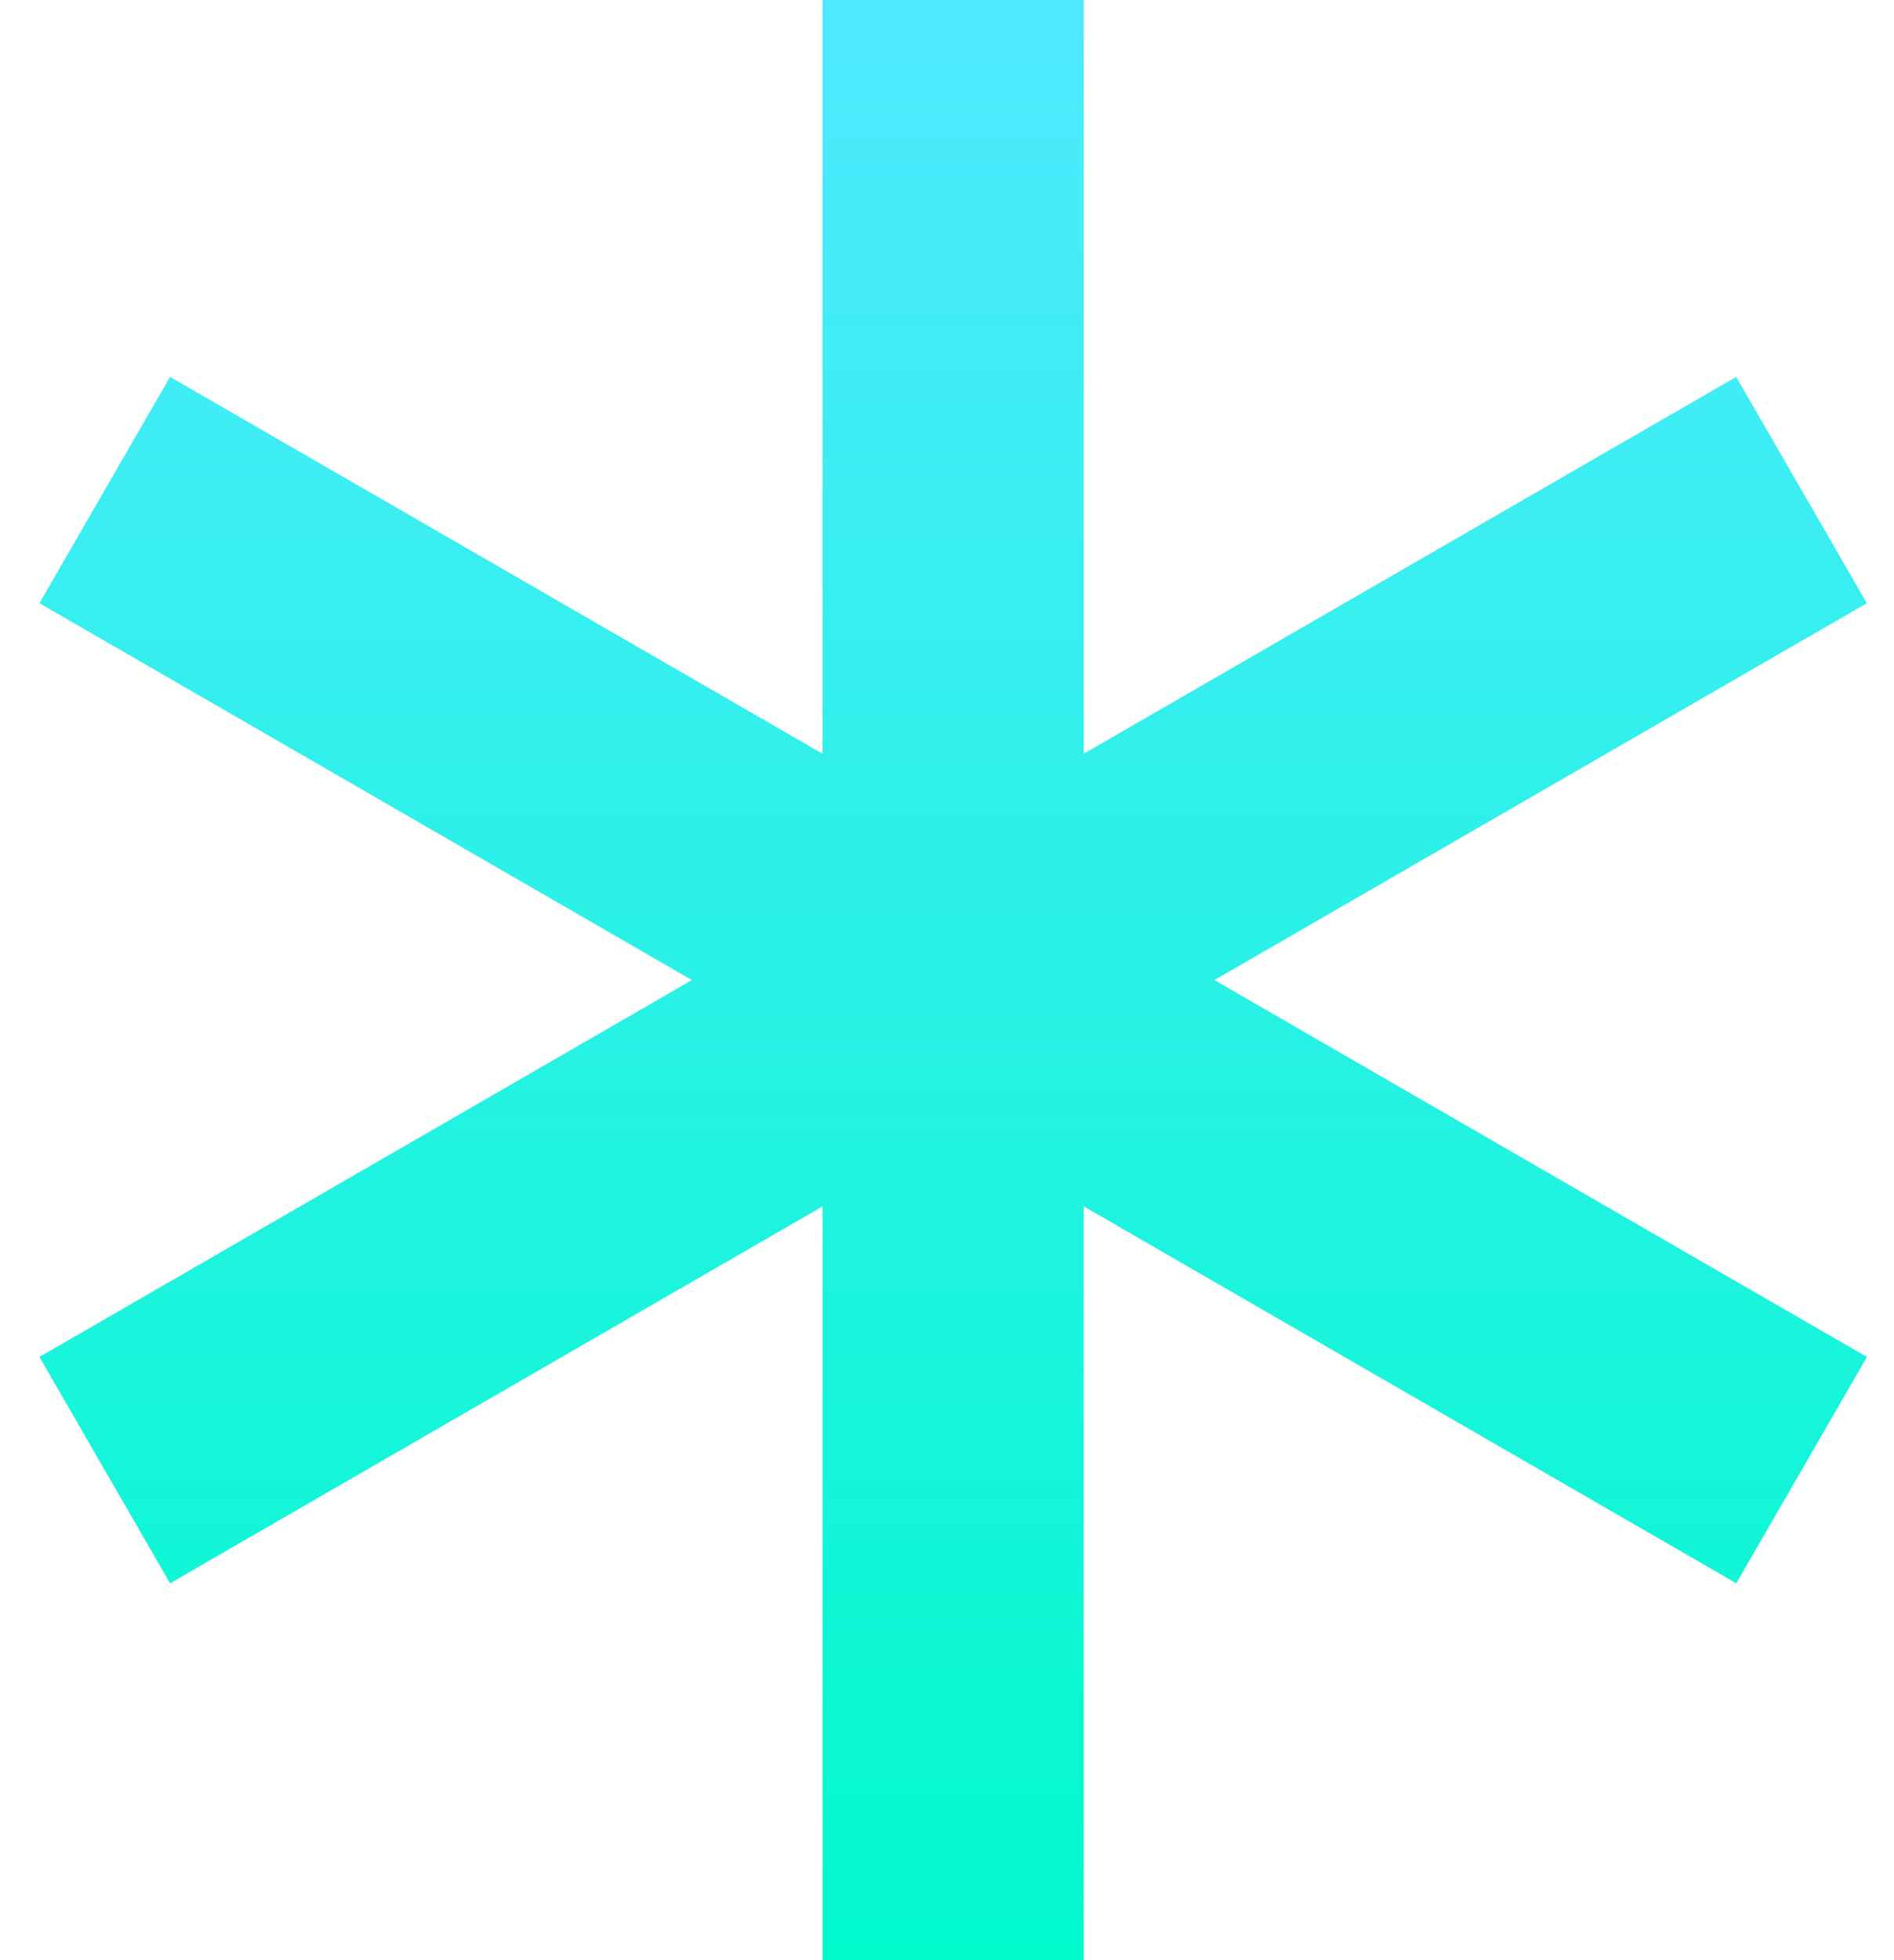
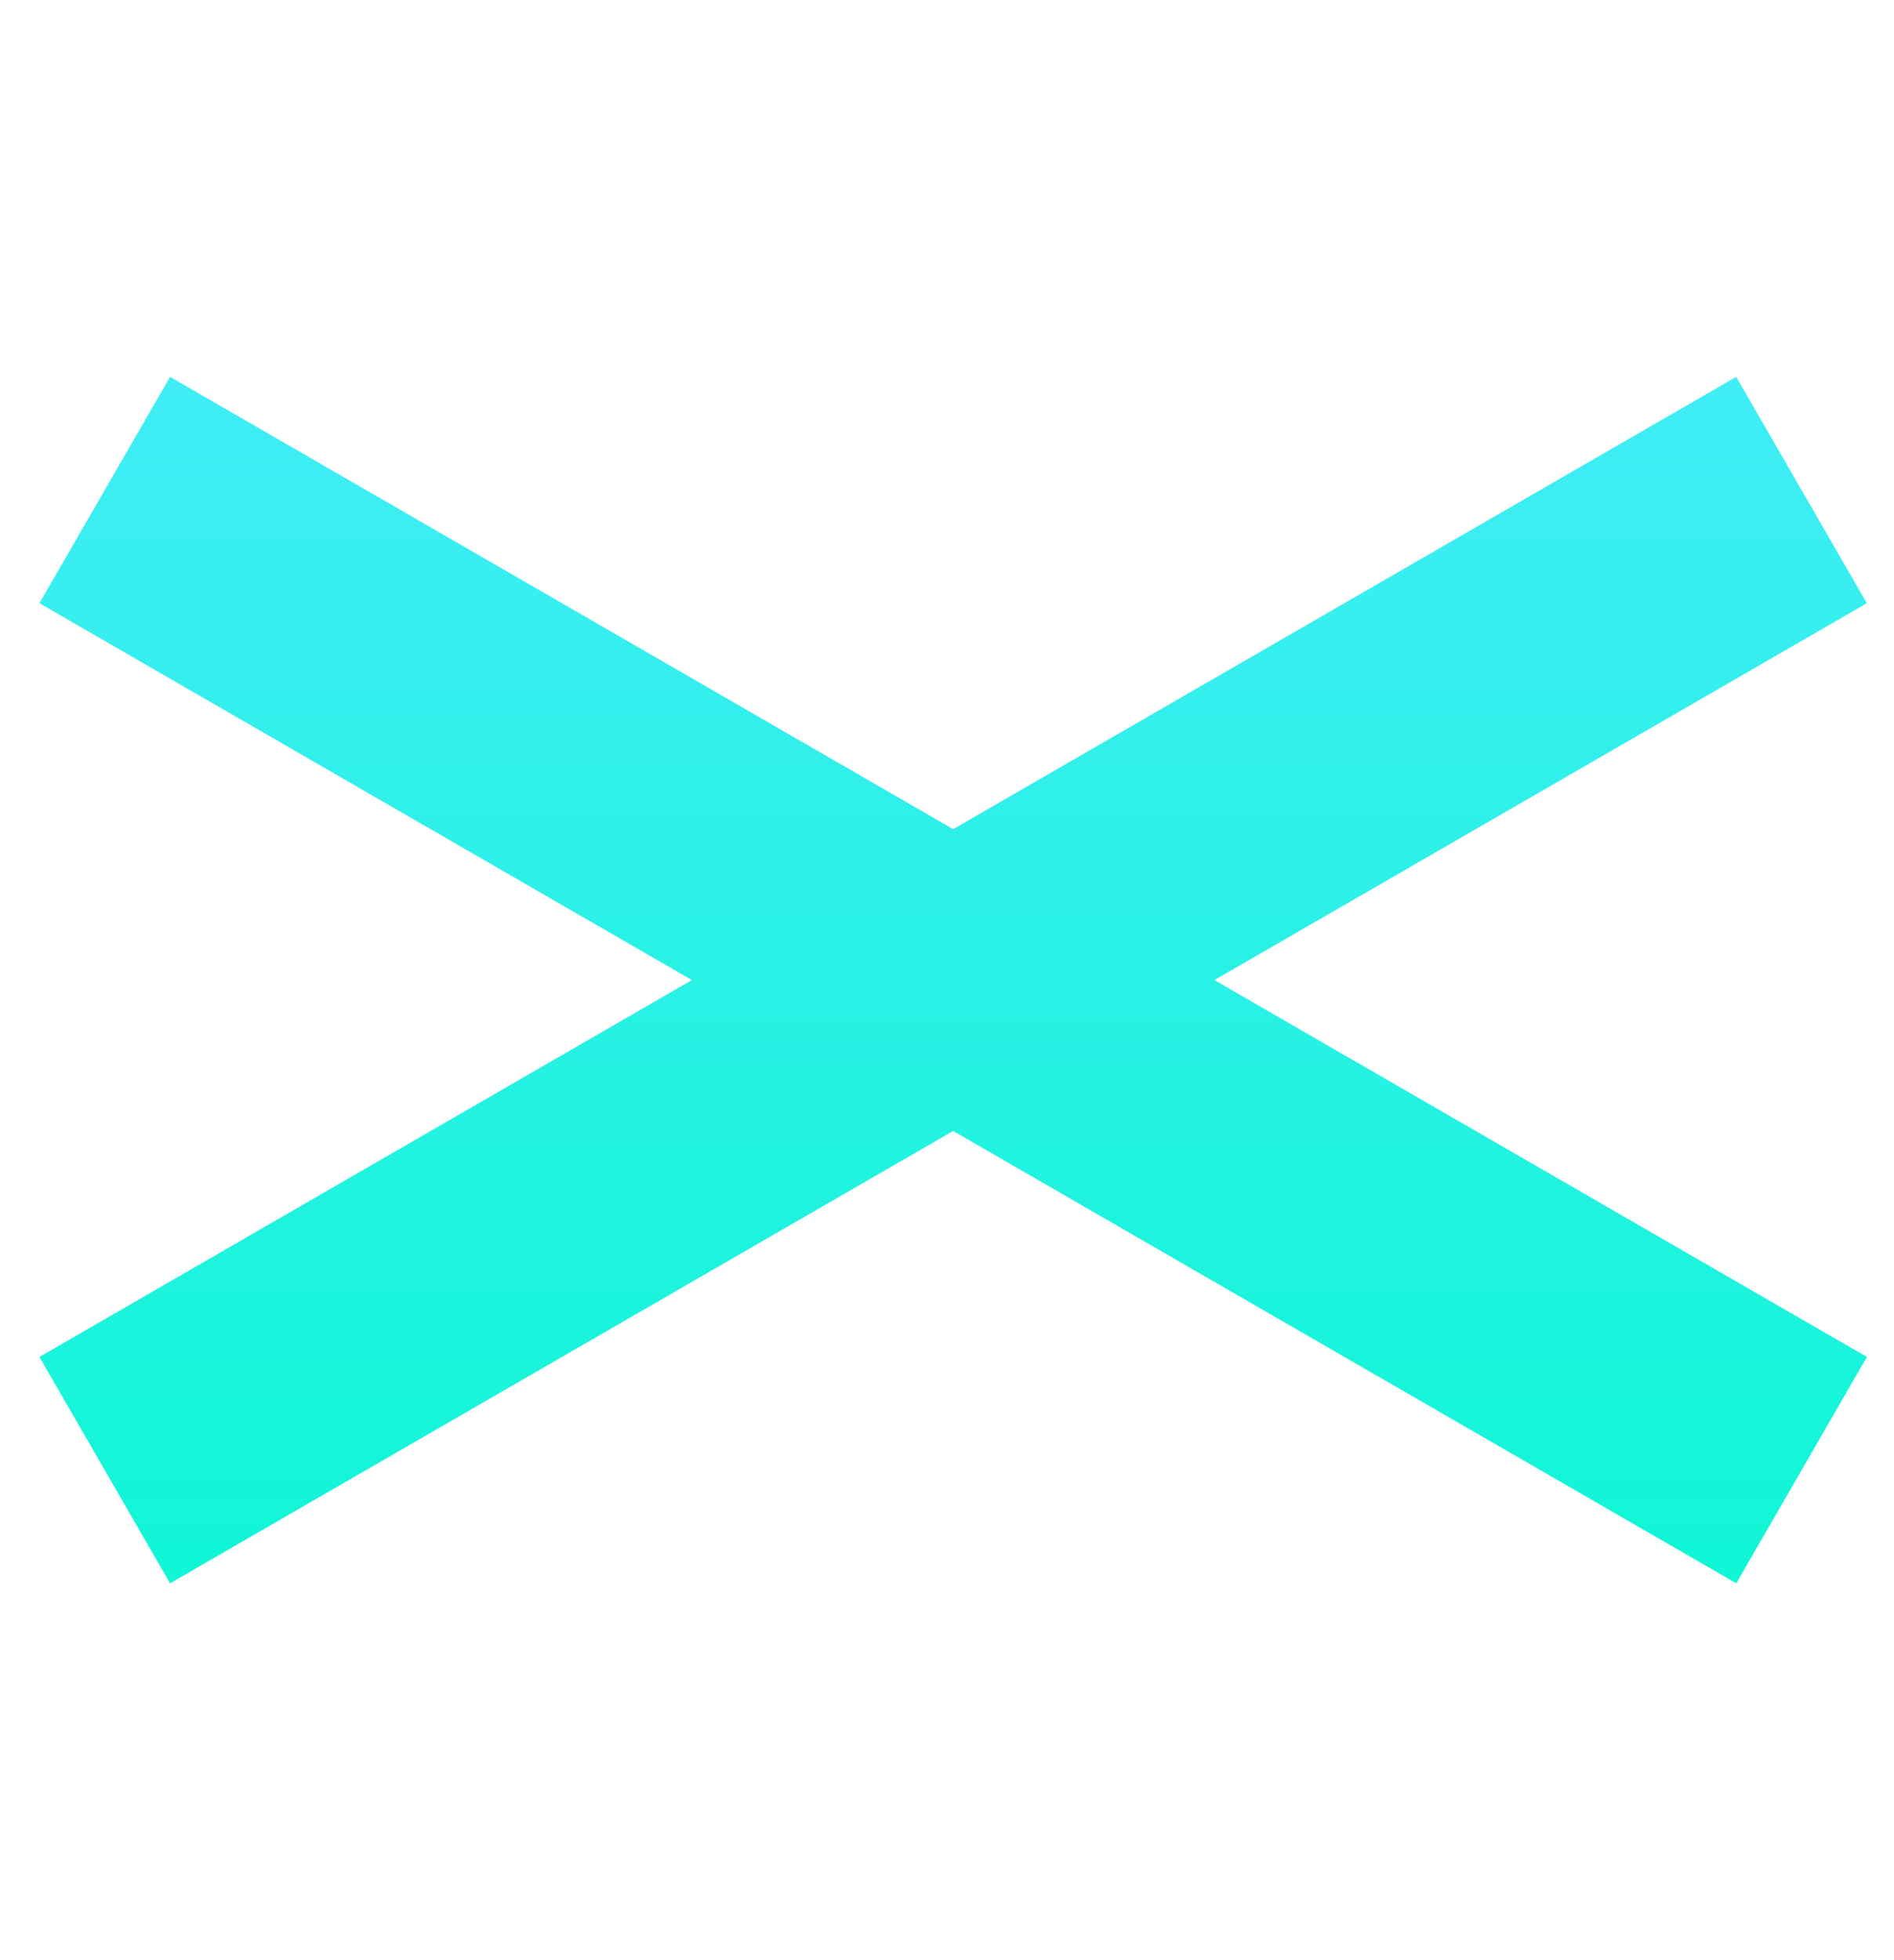
<svg xmlns="http://www.w3.org/2000/svg" width="29" height="30" viewBox="0 0 29 30" fill="none">
-   <path d="M12.594 0H16.594V30H12.594V0Z" fill="url(#paint0_linear_5_1786)" />
  <path d="M26.584 5.768L28.584 9.232L2.604 24.232L0.604 20.768L26.584 5.768Z" fill="url(#paint1_linear_5_1786)" />
  <path d="M0.604 9.232L2.604 5.768L28.585 20.768L26.585 24.232L0.604 9.232Z" fill="url(#paint2_linear_5_1786)" />
  <defs>
    <linearGradient id="paint0_linear_5_1786" x1="14.594" y1="0" x2="14.594" y2="30" gradientUnits="userSpaceOnUse">
      <stop stop-color="#4FEAFF" />
      <stop offset="1" stop-color="#01F9CC" />
    </linearGradient>
    <linearGradient id="paint1_linear_5_1786" x1="14.594" y1="0" x2="14.594" y2="30" gradientUnits="userSpaceOnUse">
      <stop stop-color="#4FEAFF" />
      <stop offset="1" stop-color="#01F9CC" />
    </linearGradient>
    <linearGradient id="paint2_linear_5_1786" x1="14.594" y1="0" x2="14.594" y2="30" gradientUnits="userSpaceOnUse">
      <stop stop-color="#4FEAFF" />
      <stop offset="1" stop-color="#01F9CC" />
    </linearGradient>
  </defs>
</svg>